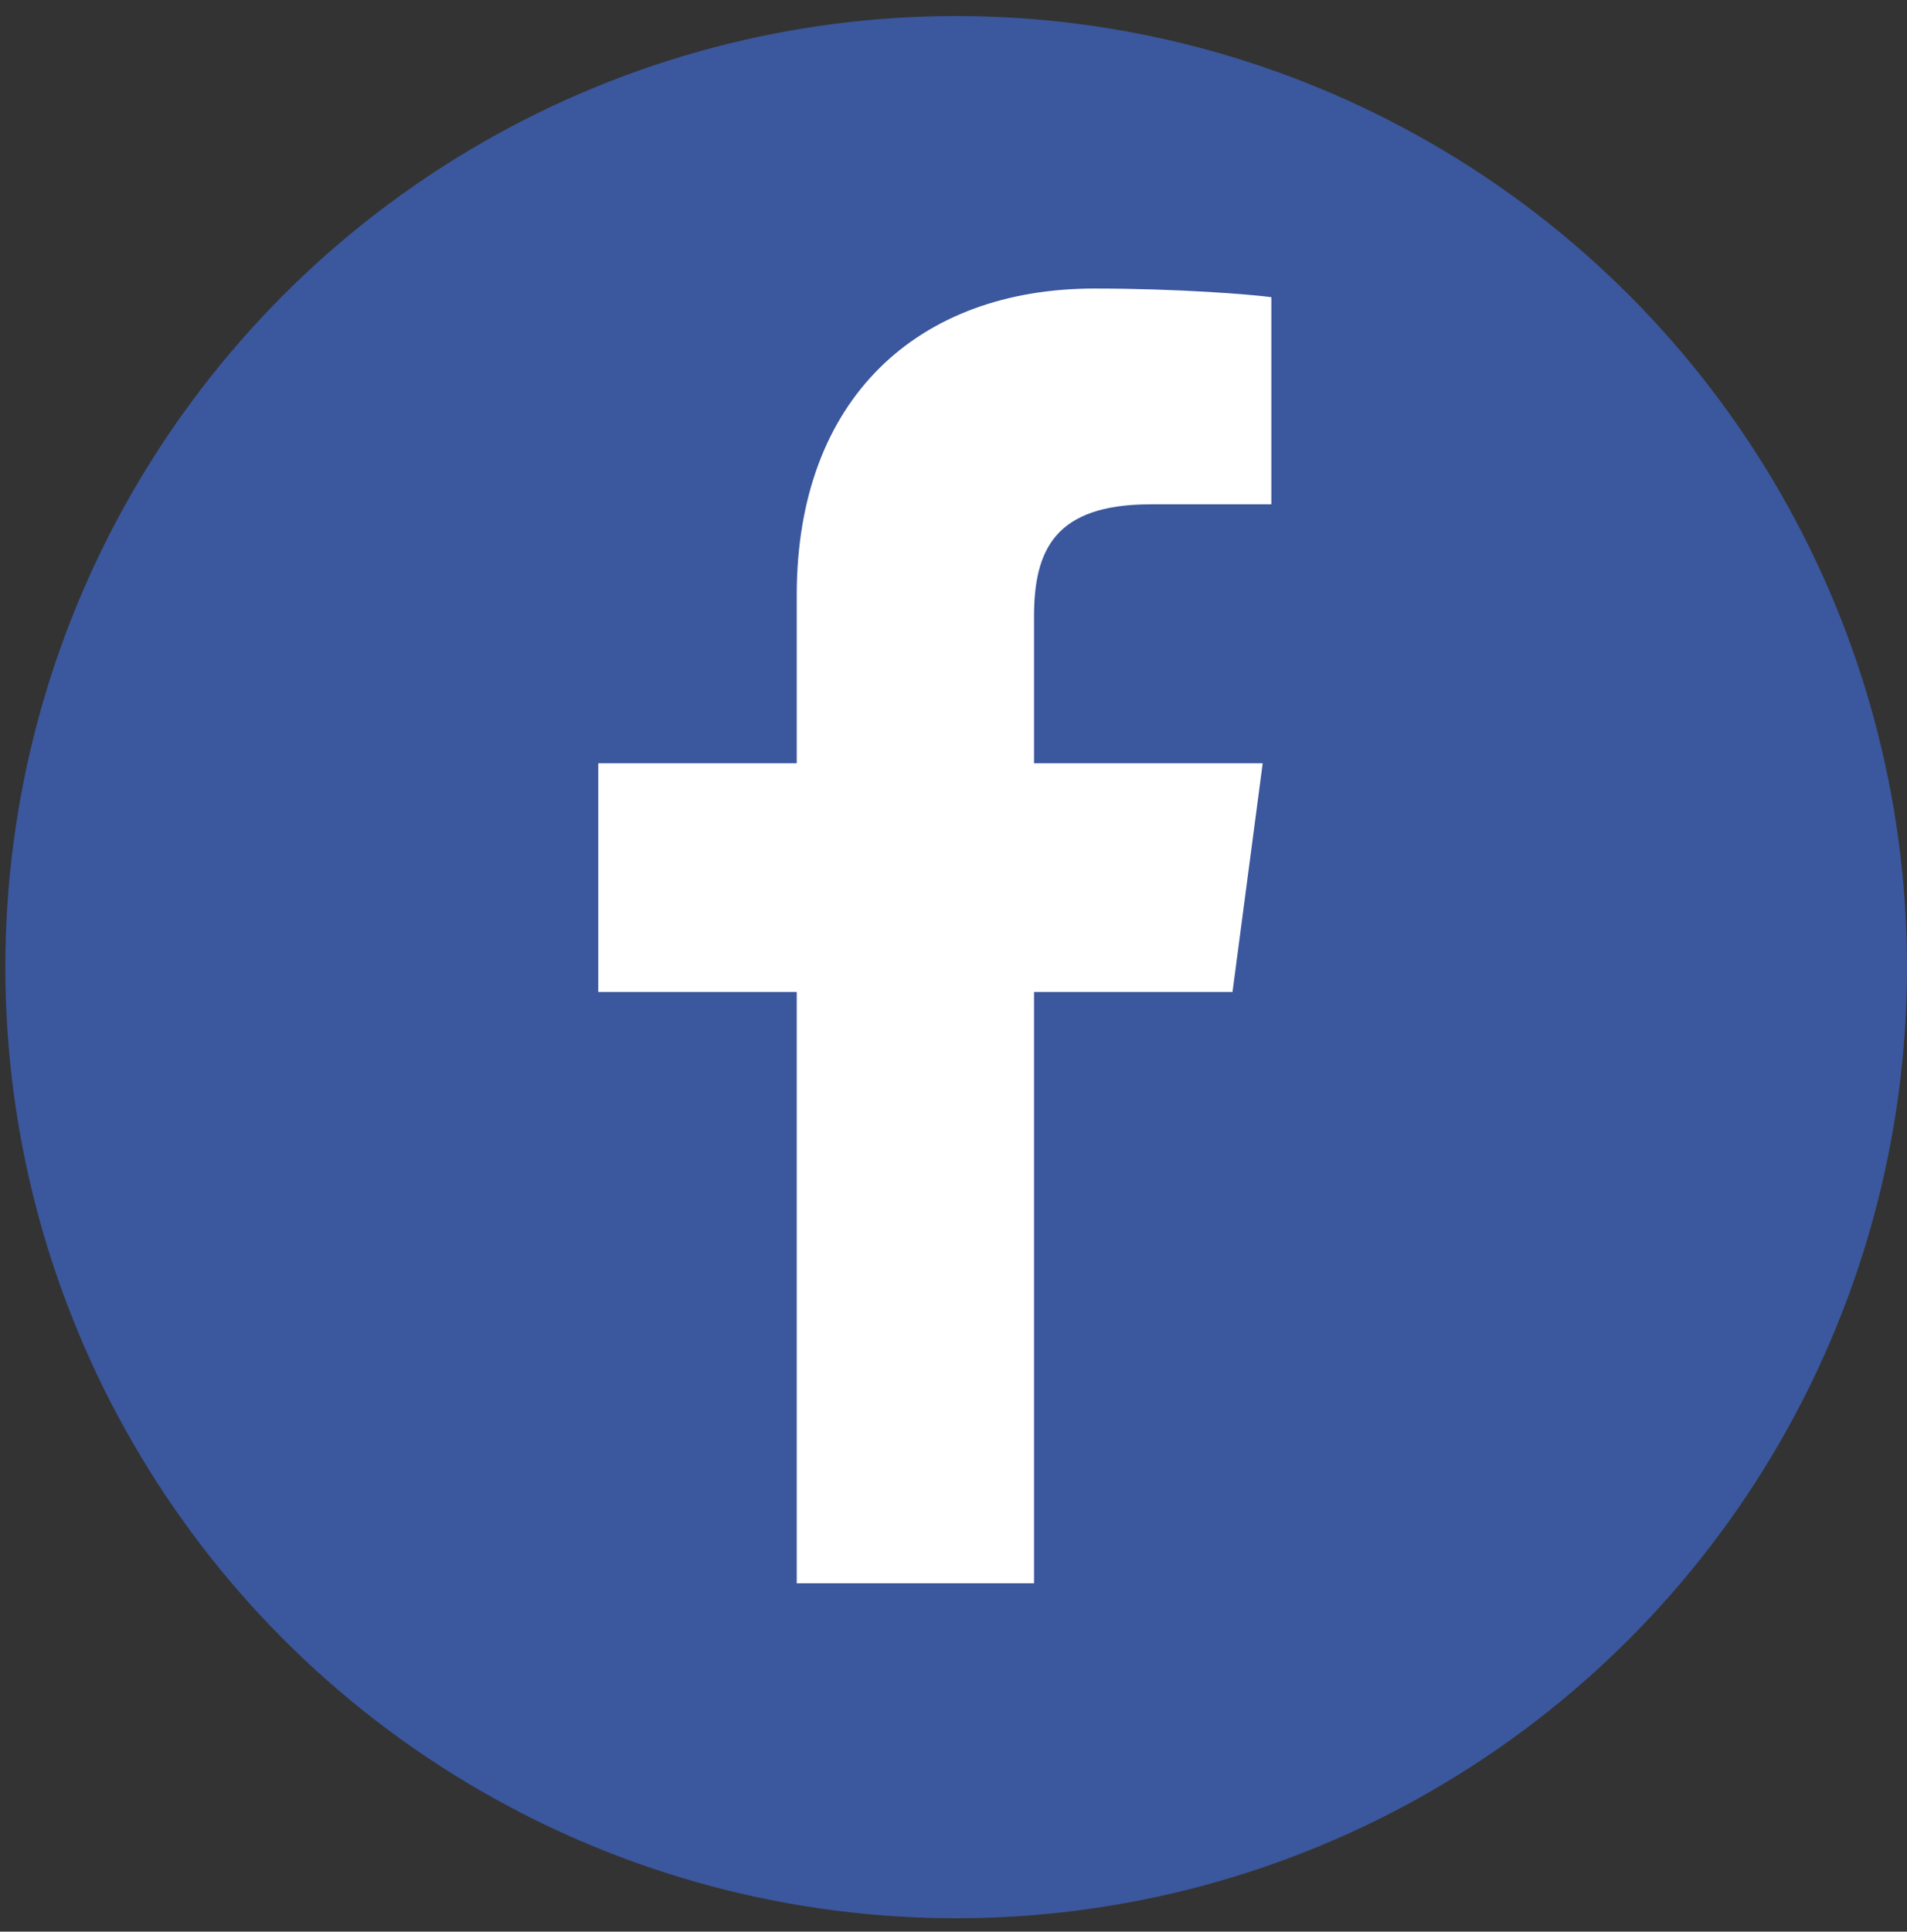
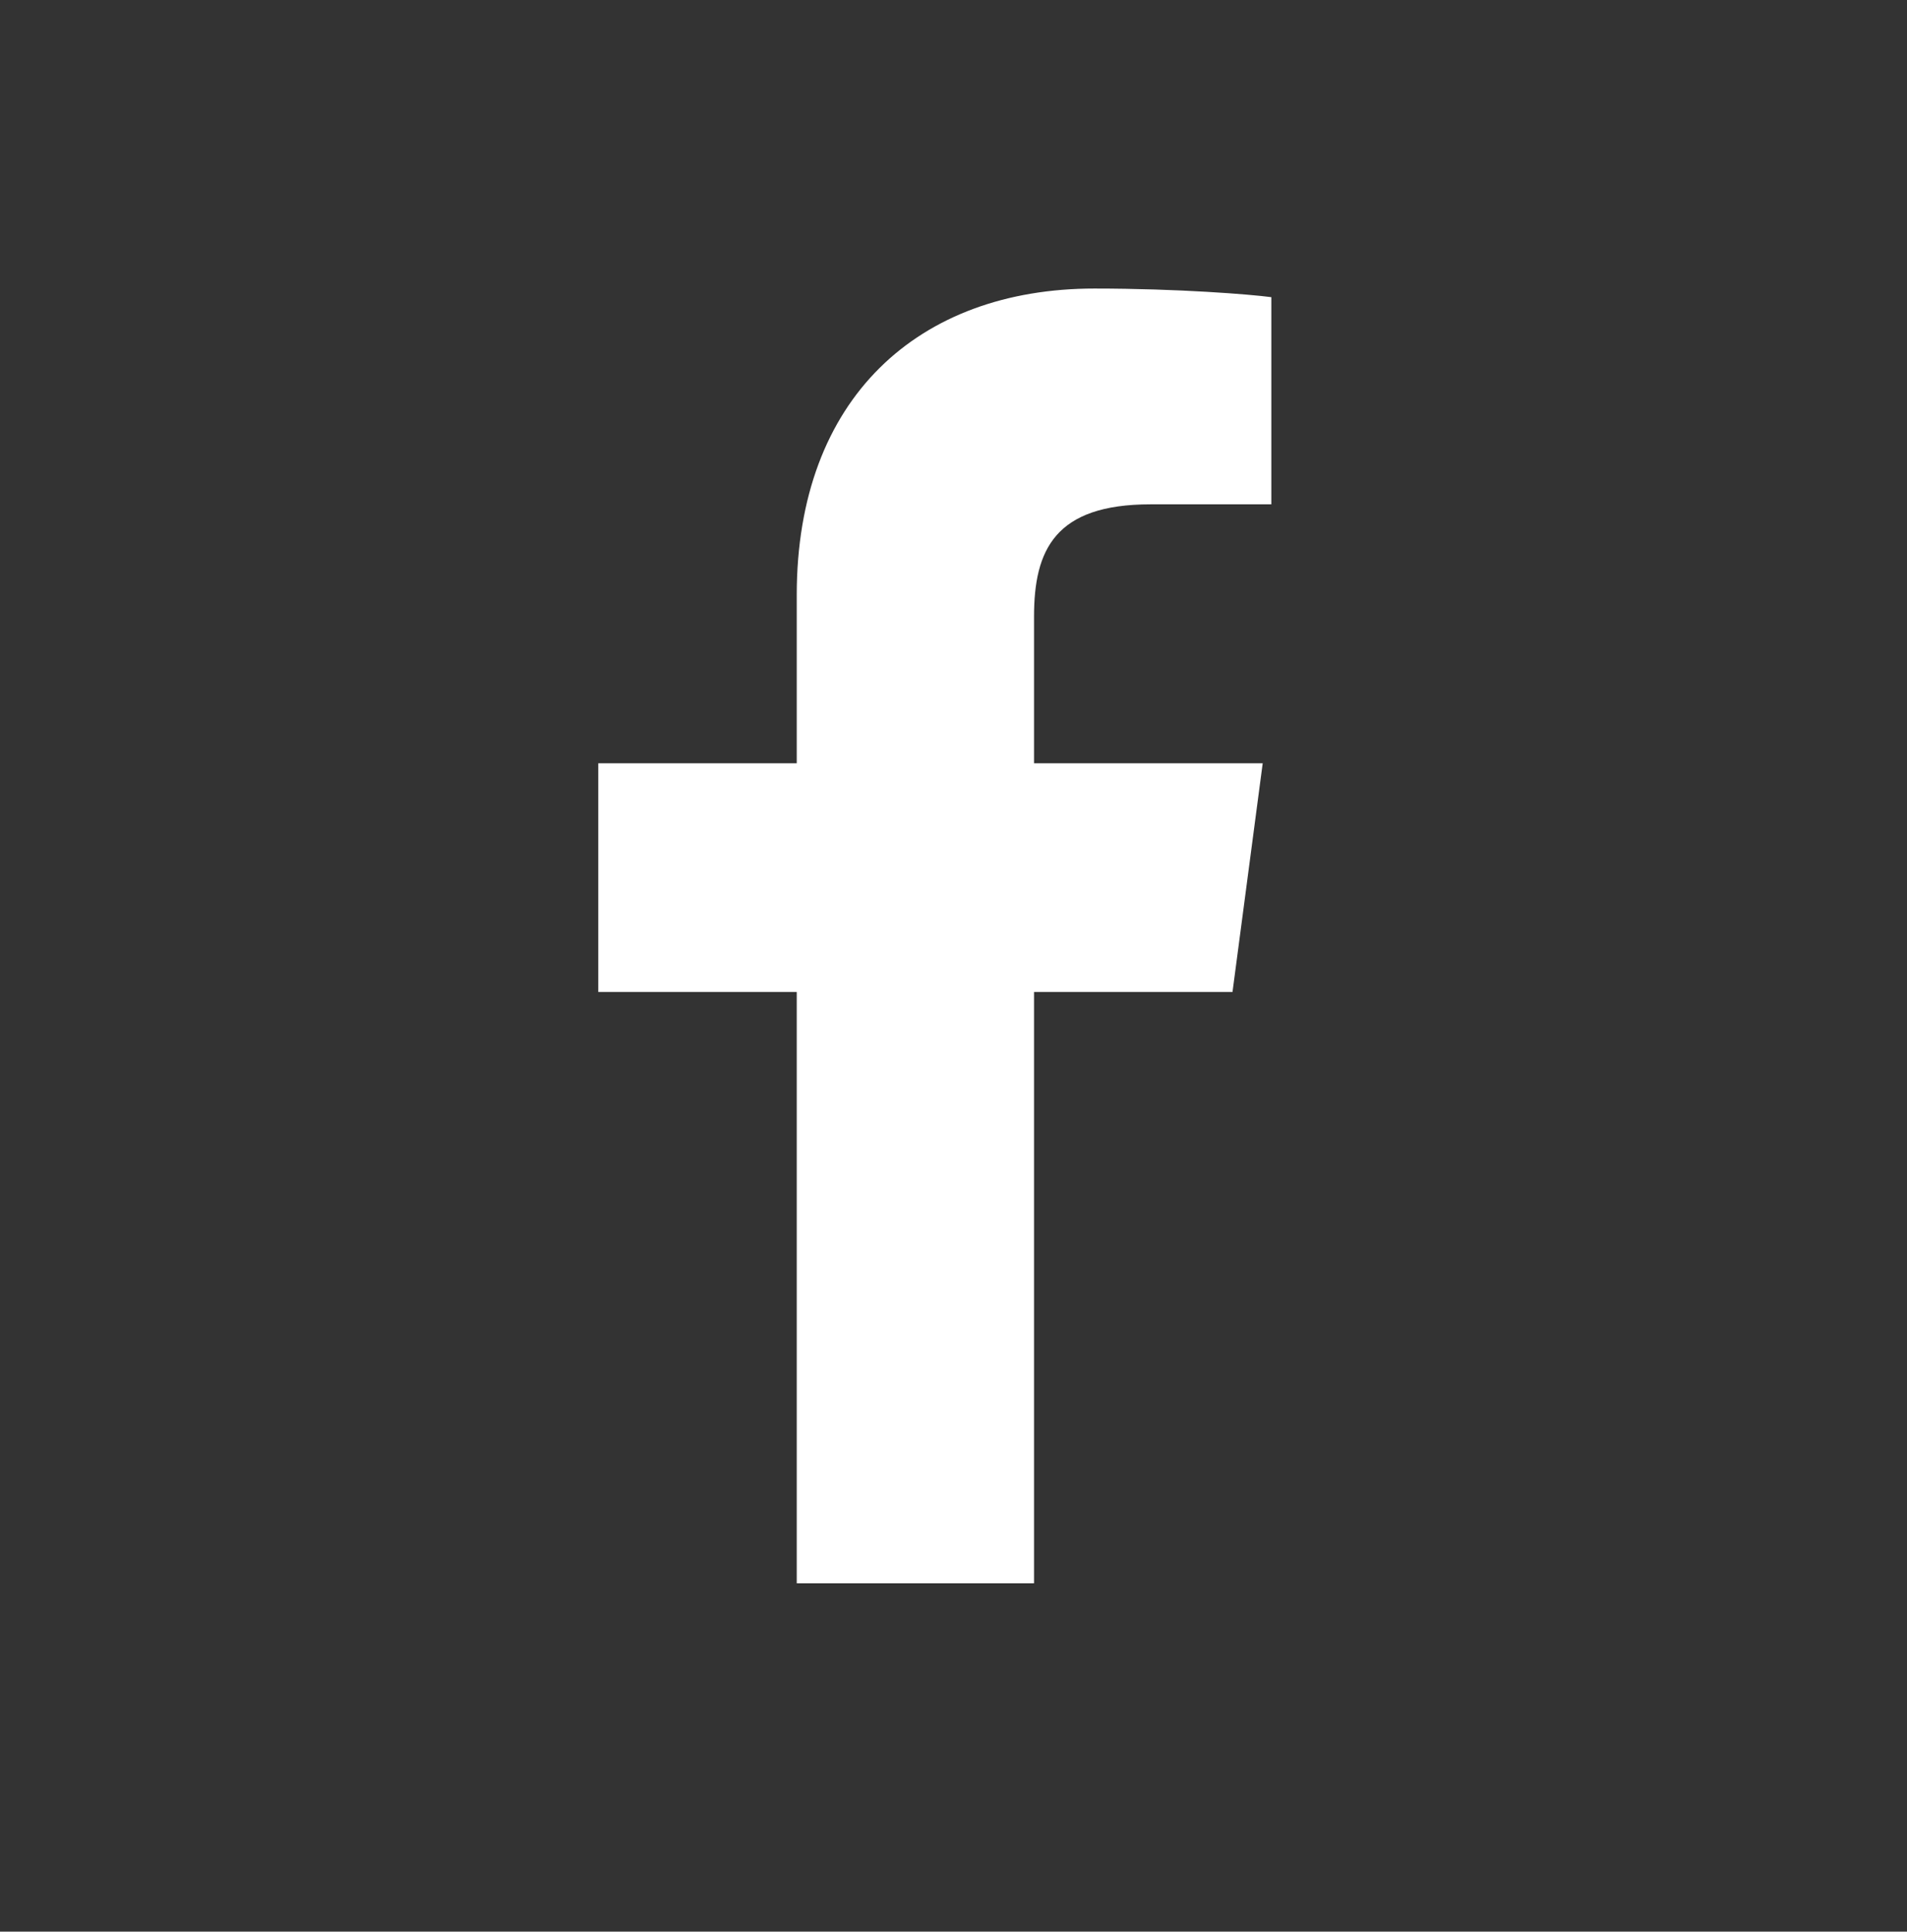
<svg xmlns="http://www.w3.org/2000/svg" version="1.1" id="レイヤー_1" x="0px" y="0px" width="357px" height="361.5px" viewBox="0 0 357 361.5" enable-background="new 0 0 357 361.5" xml:space="preserve">
  <rect x="0" y="0" width="357" height="361.5" fill="#333333" stroke="none" />
-   <circle fill="#3B579D" cx="179" cy="181" r="178" />
  <path fill="#FFFFFF" d="M193.577,296.308V185.654h37.153l5.654-42.808h-42.808v-27.461c0-12.478,3.922-21,21.808-21H238v-38.77  C234.052,55.091,220.637,54,204.885,54c-32.888,0-55.731,20.464-55.731,57.346v31.5H112v42.808h37.154v110.653H193.577z" />
-   <path display="none" fill="#FFFFFF" d="M298.082,69.684c-2.875,4.816-6.766,9.901-11.668,15.252  c-3.891,4.281-8.626,8.652-14.205,13.111v1.605v1.873c0,0.892,0.083,1.517,0.251,1.873v1.873c0,18.374-3.296,36.792-9.893,55.256  c-6.595,18.461-15.98,35.007-28.157,49.633c-13.022,15.697-28.834,28.096-47.438,37.193c-18.604,9.097-39.405,13.646-62.403,13.646  c-14.883,0-28.919-2.14-42.11-6.421c-13.528-4.282-26.044-10.348-37.544-18.195c0.677,0.18,1.69,0.268,3.044,0.268  c2.704,0.357,4.735,0.535,6.089,0.535h3.296c11.839,0,23.425-2.051,34.755-6.153c10.484-3.925,20.377-9.632,29.68-17.125  c-10.822-0.179-20.887-3.925-30.187-11.238c-9.134-7.134-15.223-16.144-18.266-27.023c2.538,0.534,4.145,0.801,4.819,0.801h2.534  c0.51,0.179,1.271,0.27,2.285,0.27c1.521,0,2.705-0.091,3.552-0.27c1.69,0,4.061-0.357,7.104-1.069c0.338,0,0.847-0.09,1.521-0.269  c0.68-0.178,1.187-0.267,1.522-0.267c-12.01-2.497-21.9-8.829-29.682-18.998c-7.948-10.168-11.921-21.762-11.921-34.784v-0.268  v-0.267v-0.268c3.213,2.14,6.936,3.746,11.163,4.816c4.396,1.426,8.539,2.141,12.43,2.141c-7.442-5.351-13.022-11.863-16.741-19.533  c-4.23-7.849-6.344-16.591-6.344-26.223c0-5.351,0.592-10.168,1.775-14.449c0.679-3.033,2.369-7.402,5.075-13.11  C75.611,71.021,91.338,84.4,109.604,94.034c18.773,10.346,38.729,16.054,59.868,17.125c-0.506-3.747-0.76-5.798-0.76-6.154  c-0.341-2.498-0.51-4.549-0.51-6.155c0-15.163,5.075-28.095,15.221-38.798c10.147-10.703,22.408-16.054,36.785-16.054  c7.439,0,14.458,1.516,21.053,4.548c6.596,3.389,12.261,7.671,16.997,12.843c5.411-1.249,11.161-3.032,17.248-5.351  c5.075-1.962,10.317-4.638,15.729-8.027c-2.026,6.421-4.987,12.219-8.876,17.392c-4.397,5.352-9.048,9.632-13.953,12.844  c5.073-0.893,10.147-1.962,15.221-3.211C287.513,73.966,292.334,72.181,298.082,69.684z" />
  <g display="none">
-     <path display="inline" fill="#FFFFFF" d="M282.31,204.211h0.009c-29.054,33.543-94.028,74.396-108.813,80.641   c-14.781,6.246-12.601-3.975-11.995-7.479c0.352-2.098,1.974-11.9,1.974-11.9c0.47-3.549,0.951-9.045-0.448-12.547   c-1.558-3.859-7.692-5.885-12.201-6.854c-66.558-8.821-115.831-55.495-115.831-111.203c0-62.141,62.138-112.7,138.502-112.7   c76.372,0,138.498,50.56,138.498,112.7C312.004,159.744,302.392,182.148,282.31,204.211z" />
-     <path display="inline" fill="#00C300" d="M258.351,129.687c4.003,0,7.256,3.261,7.256,7.284c0,4.009-3.253,7.28-7.256,7.28h-20.231   v13.025h20.231c3.992,0,7.256,3.269,7.256,7.279c0,4.025-3.263,7.289-7.256,7.289h-27.494c-3.991,0-7.254-3.264-7.254-7.289   v-27.567c0-0.008,0-0.008,0-0.018c0,0,0-0.013,0-0.018v-27.551c0-0.018,0-0.025,0-0.033c0-4.01,3.255-7.285,7.254-7.285h27.494   c4.003,0,7.256,3.275,7.256,7.285c0,4.02-3.253,7.289-7.256,7.289h-20.231v13.029L258.351,129.687L258.351,129.687z    M213.867,164.555c0,3.146-1.99,5.925-4.962,6.914c-0.744,0.252-1.526,0.375-2.303,0.375c-2.266,0-4.431-1.084-5.794-2.918   l-28.181-38.504v34.133c0,4.024-3.248,7.289-7.252,7.289c-4,0-7.258-3.265-7.258-7.289v-55.186c0-3.135,1.999-5.91,4.964-6.909   c0.746-0.247,1.521-0.376,2.3-0.376c2.262,0,4.438,1.089,5.794,2.921l28.179,38.52v-34.156c0-4.01,3.256-7.285,7.258-7.285   c4.004,0,7.255,3.275,7.255,7.285V164.555L213.867,164.555z M147.686,164.555c0,4.024-3.252,7.289-7.25,7.289   c-3.999,0-7.25-3.265-7.25-7.289v-55.186c0-4.01,3.251-7.285,7.25-7.285c3.998,0,7.25,3.275,7.25,7.285V164.555z M119.254,171.844   H91.762c-3.994,0-7.248-3.265-7.248-7.289v-55.186c0-4.01,3.253-7.285,7.248-7.285c4.003,0,7.252,3.275,7.252,7.285v47.906h20.24   c4.004,0,7.252,3.269,7.252,7.279C126.506,168.579,123.258,171.844,119.254,171.844z" />
-   </g>
+     </g>
</svg>